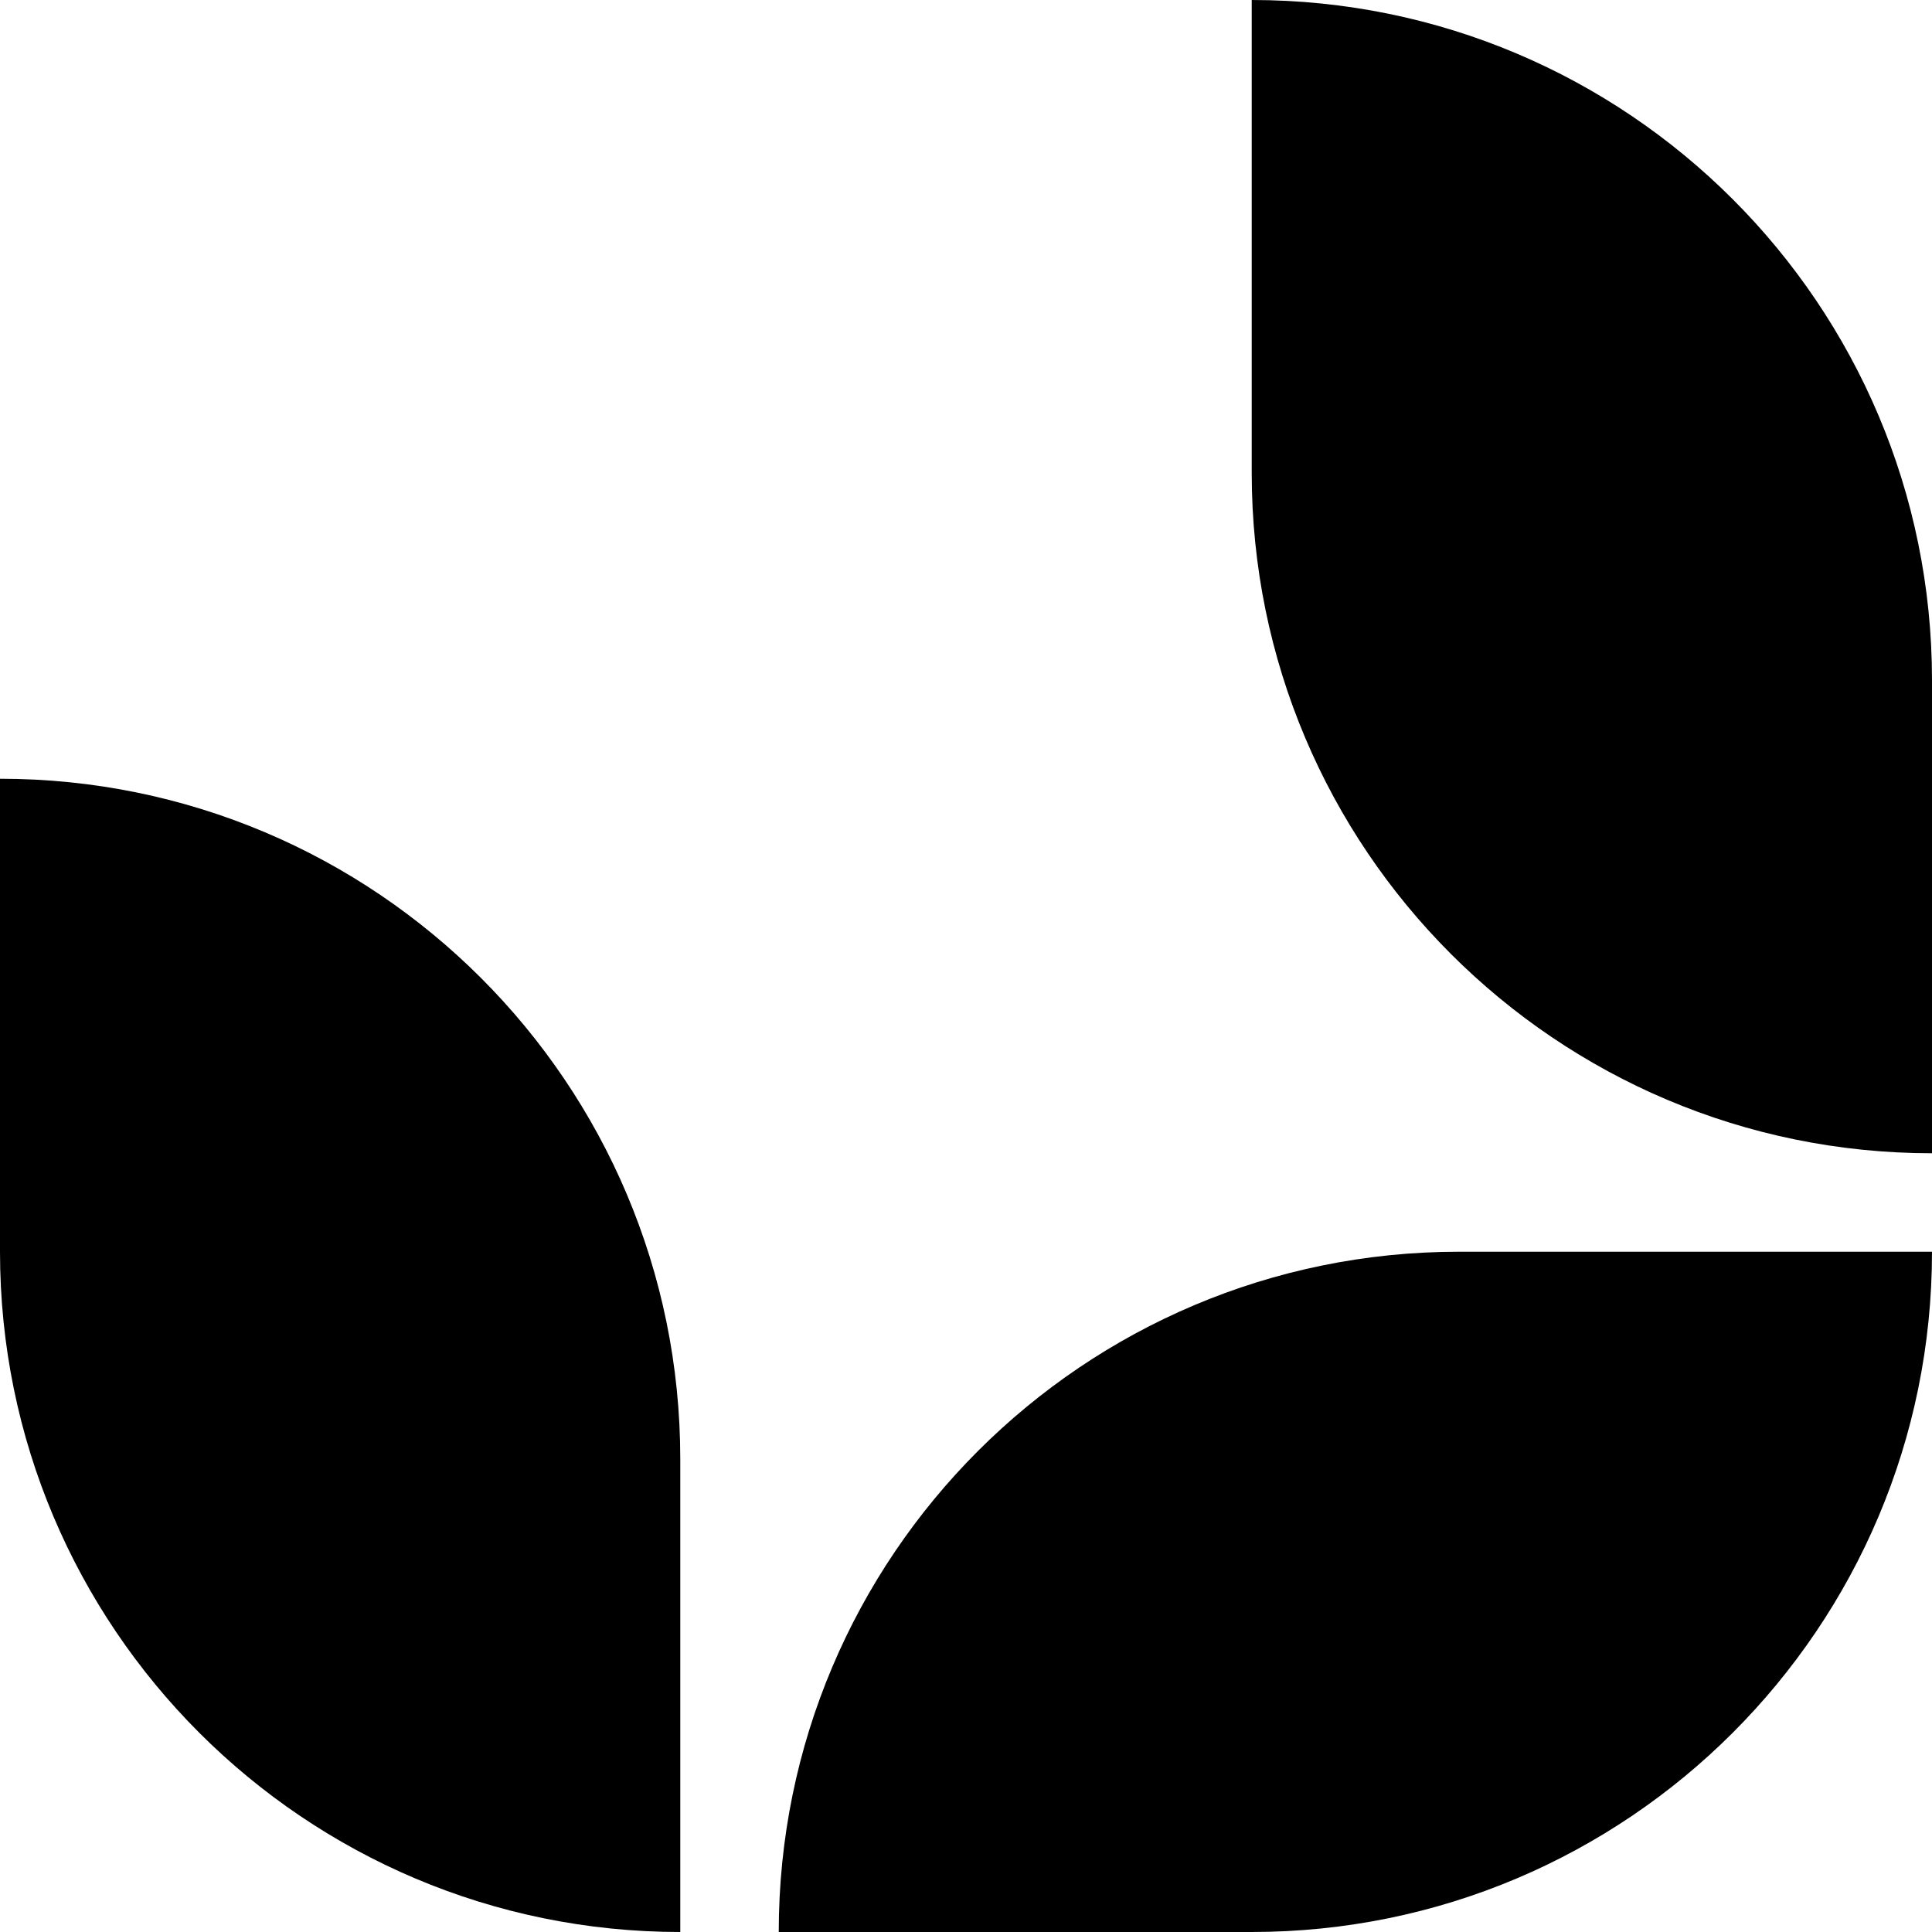
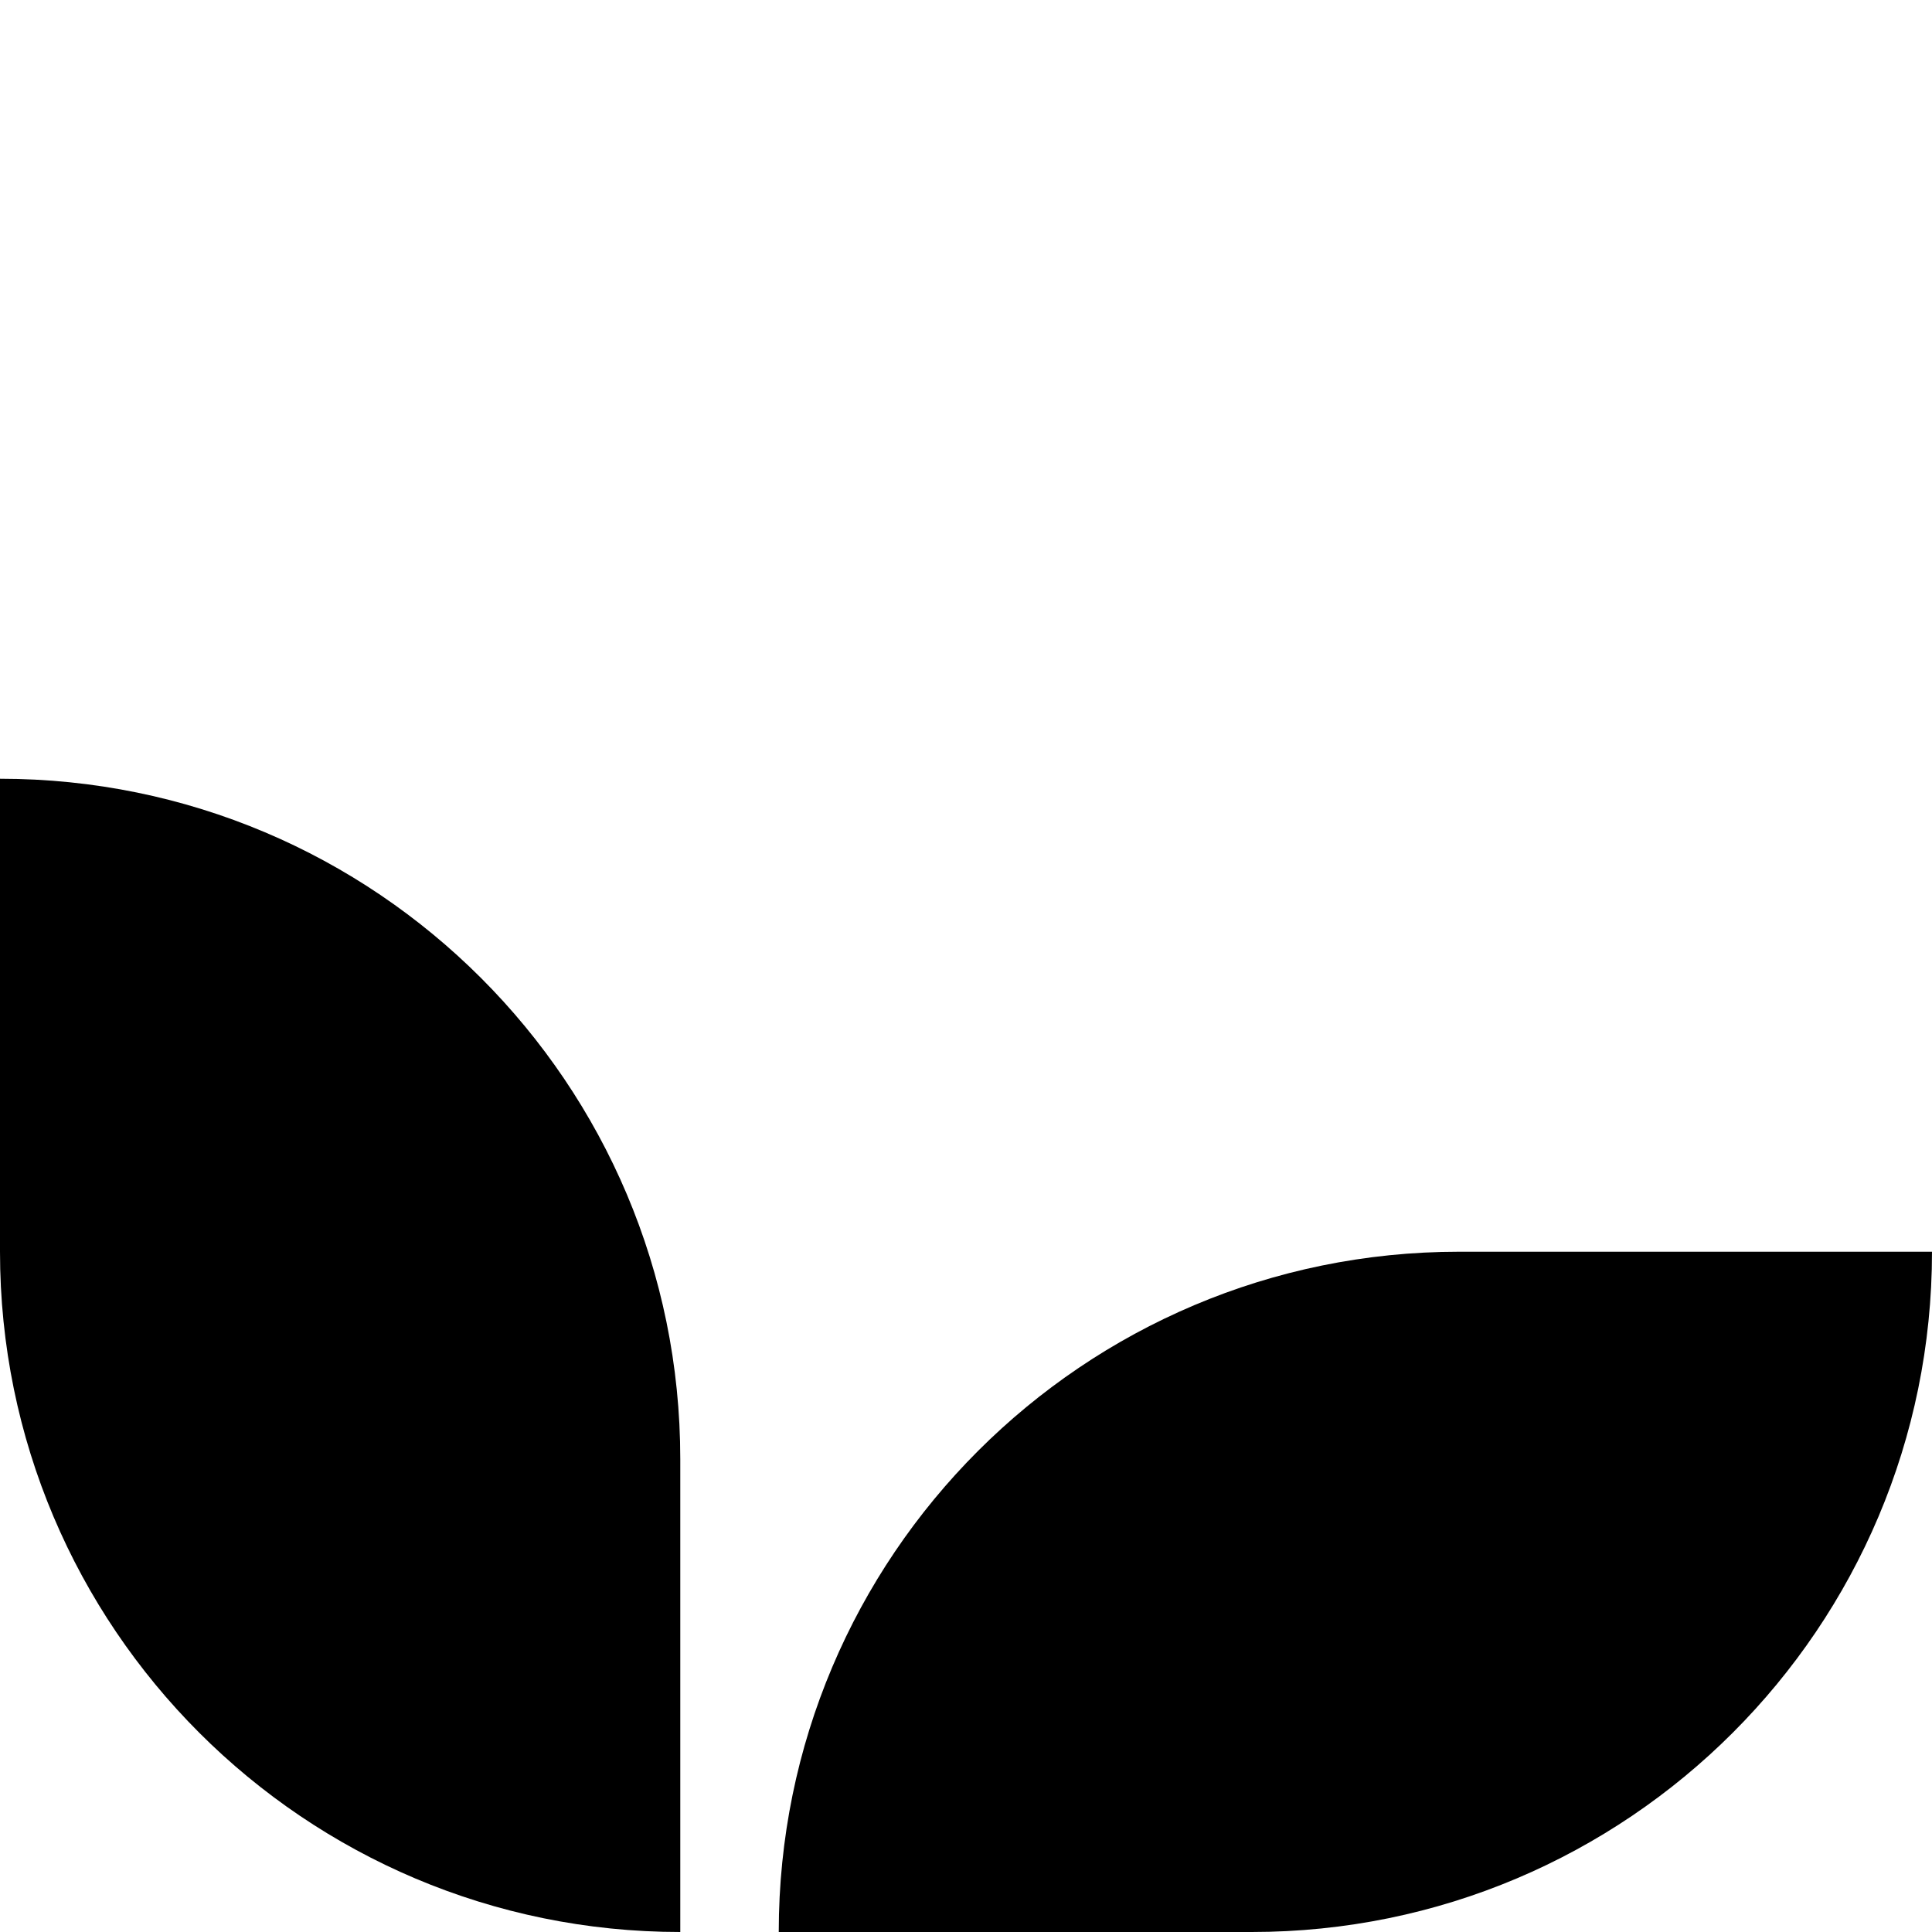
<svg xmlns="http://www.w3.org/2000/svg" id="Ebene_2" data-name="Ebene 2" viewBox="0 0 186.59 186.59">
  <defs>
    <style>      .cls-1 {        stroke-width: 0px;      }    </style>
  </defs>
  <g id="Ebene_1-2" data-name="Ebene 1">
    <g>
      <path class="cls-1" d="M0,75.21h0v45.68c0,36.28,29.41,65.7,65.7,65.7v-45.68C65.7,104.63,36.29,75.21,0,75.21Z" />
      <path class="cls-1" d="M75.21,186.59h45.68c36.28,0,65.7-29.41,65.7-65.7h-45.68c-36.28,0-65.7,29.41-65.7,65.7Z" />
-       <path class="cls-1" d="M120.89,0v45.68c0,36.28,29.41,65.7,65.7,65.7v-45.68C186.59,29.42,157.18,0,120.89,0Z" />
    </g>
  </g>
</svg>